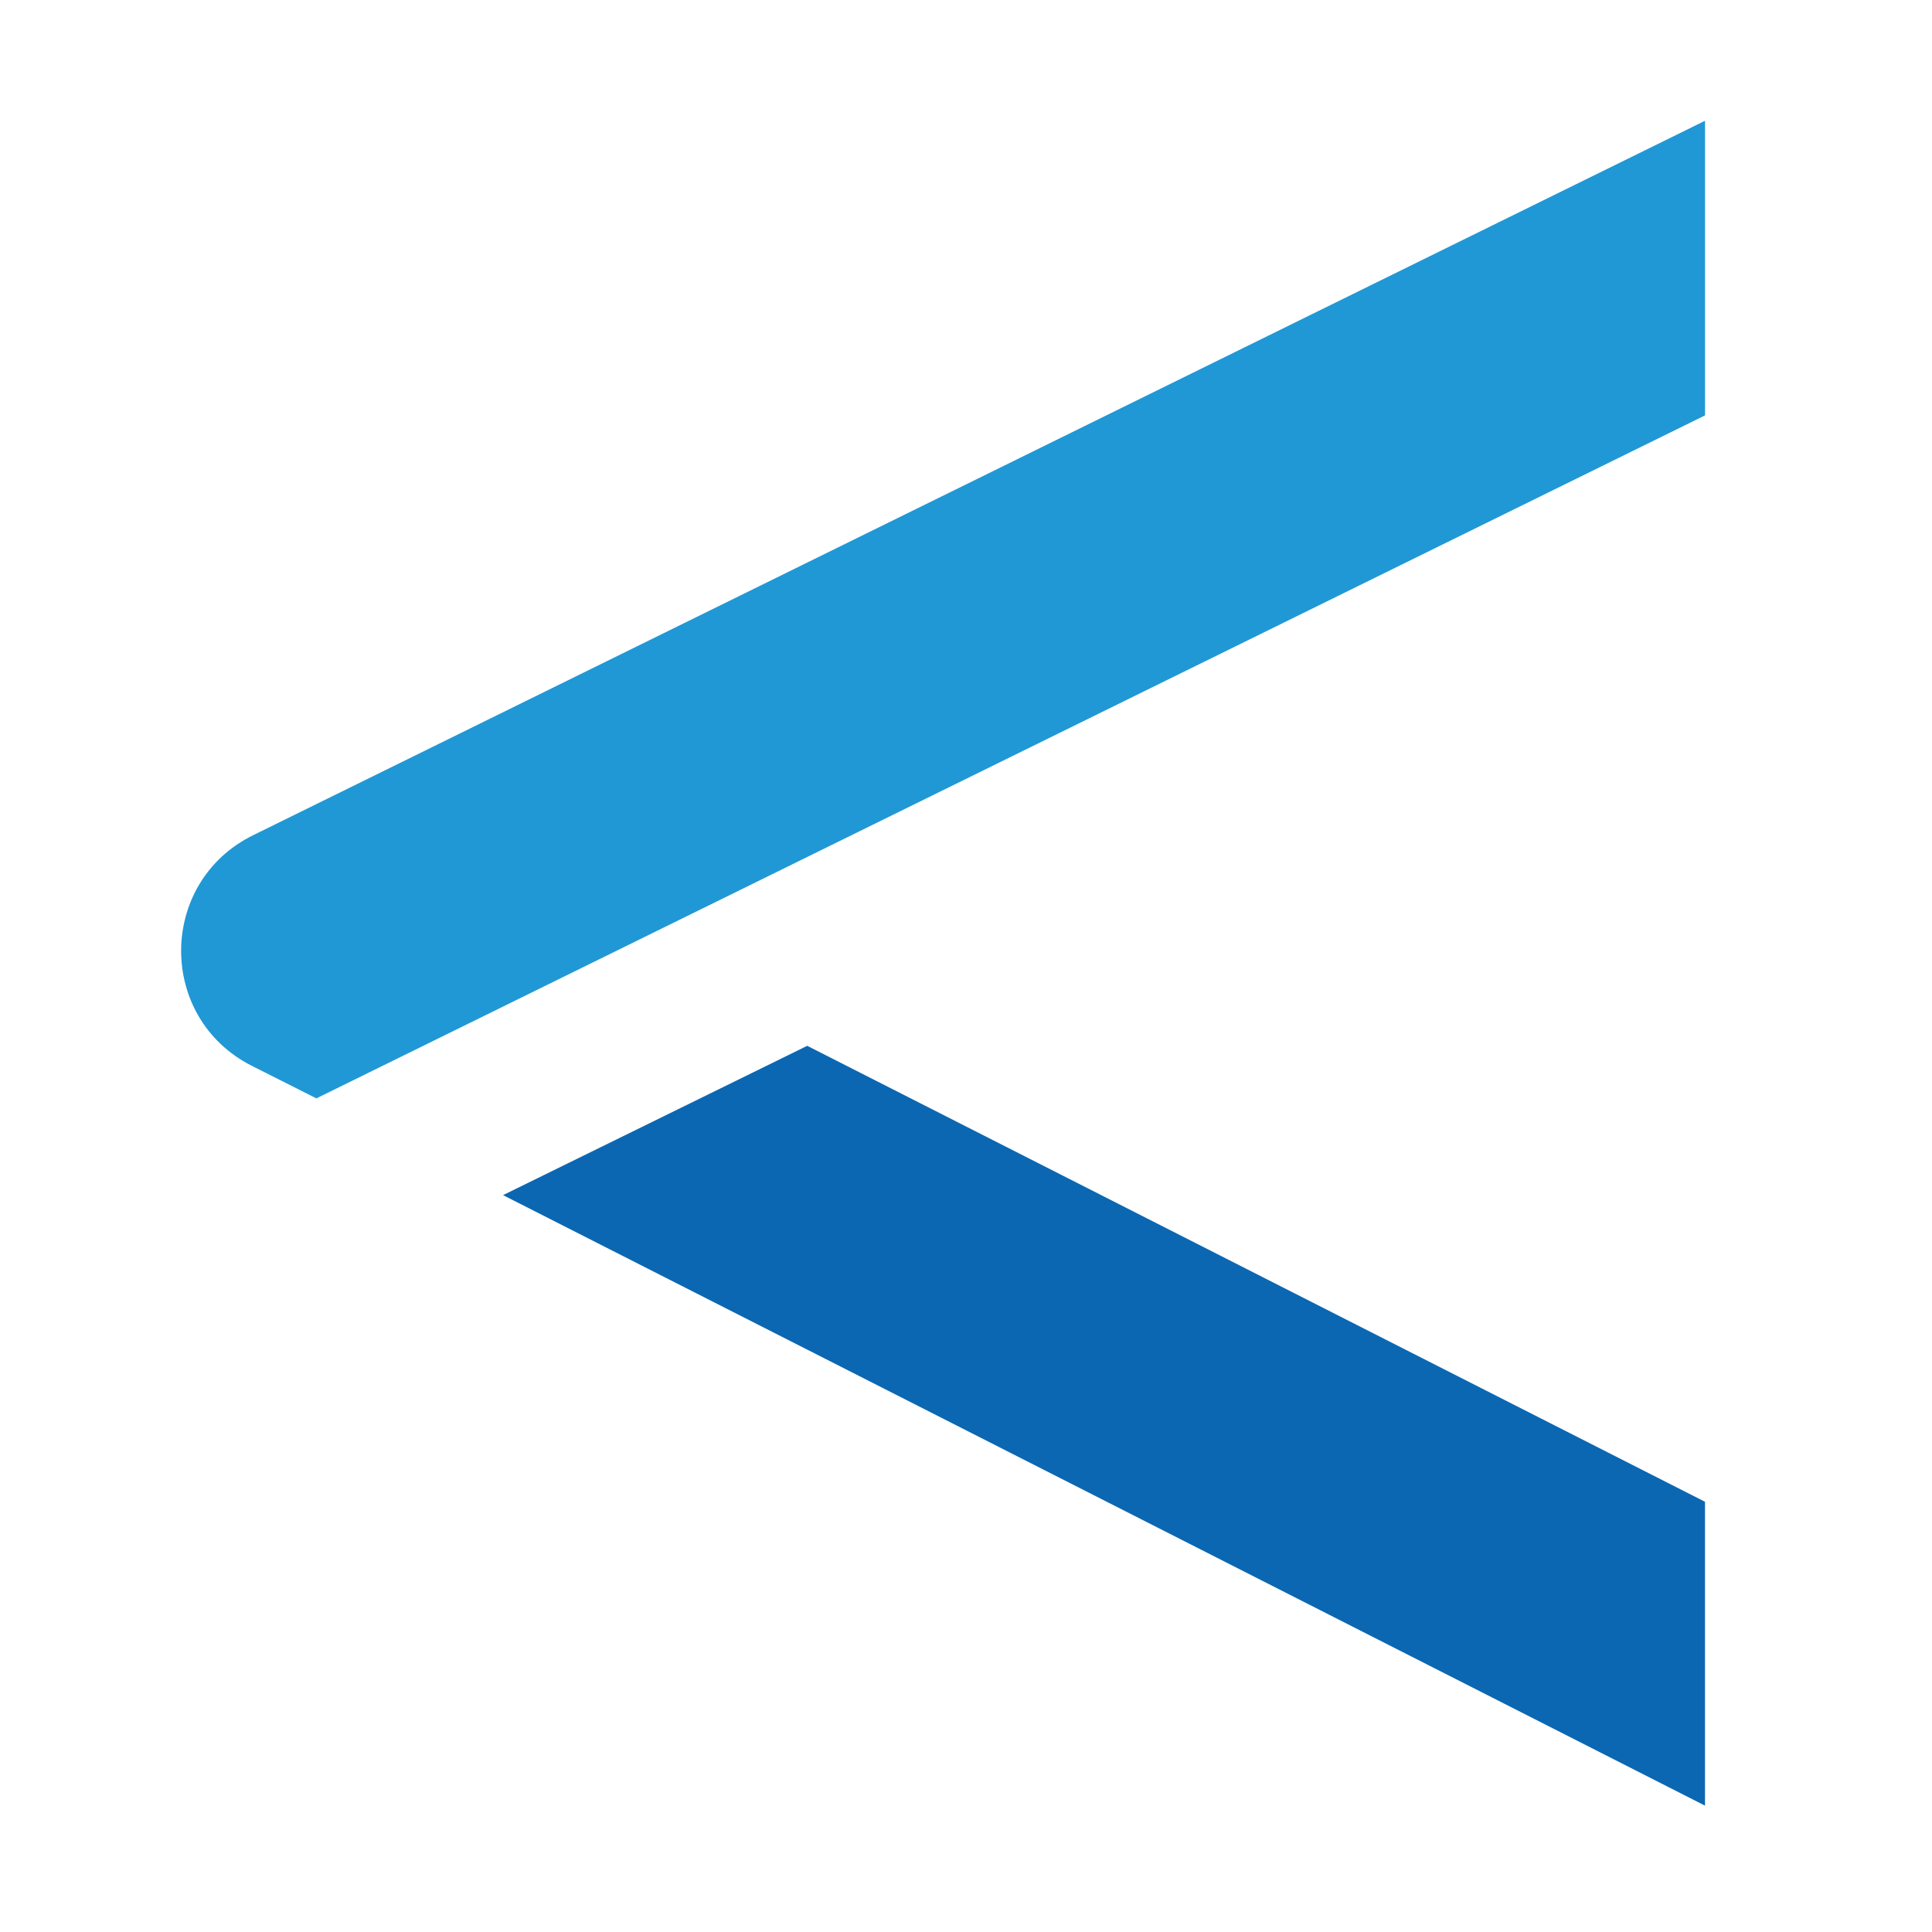
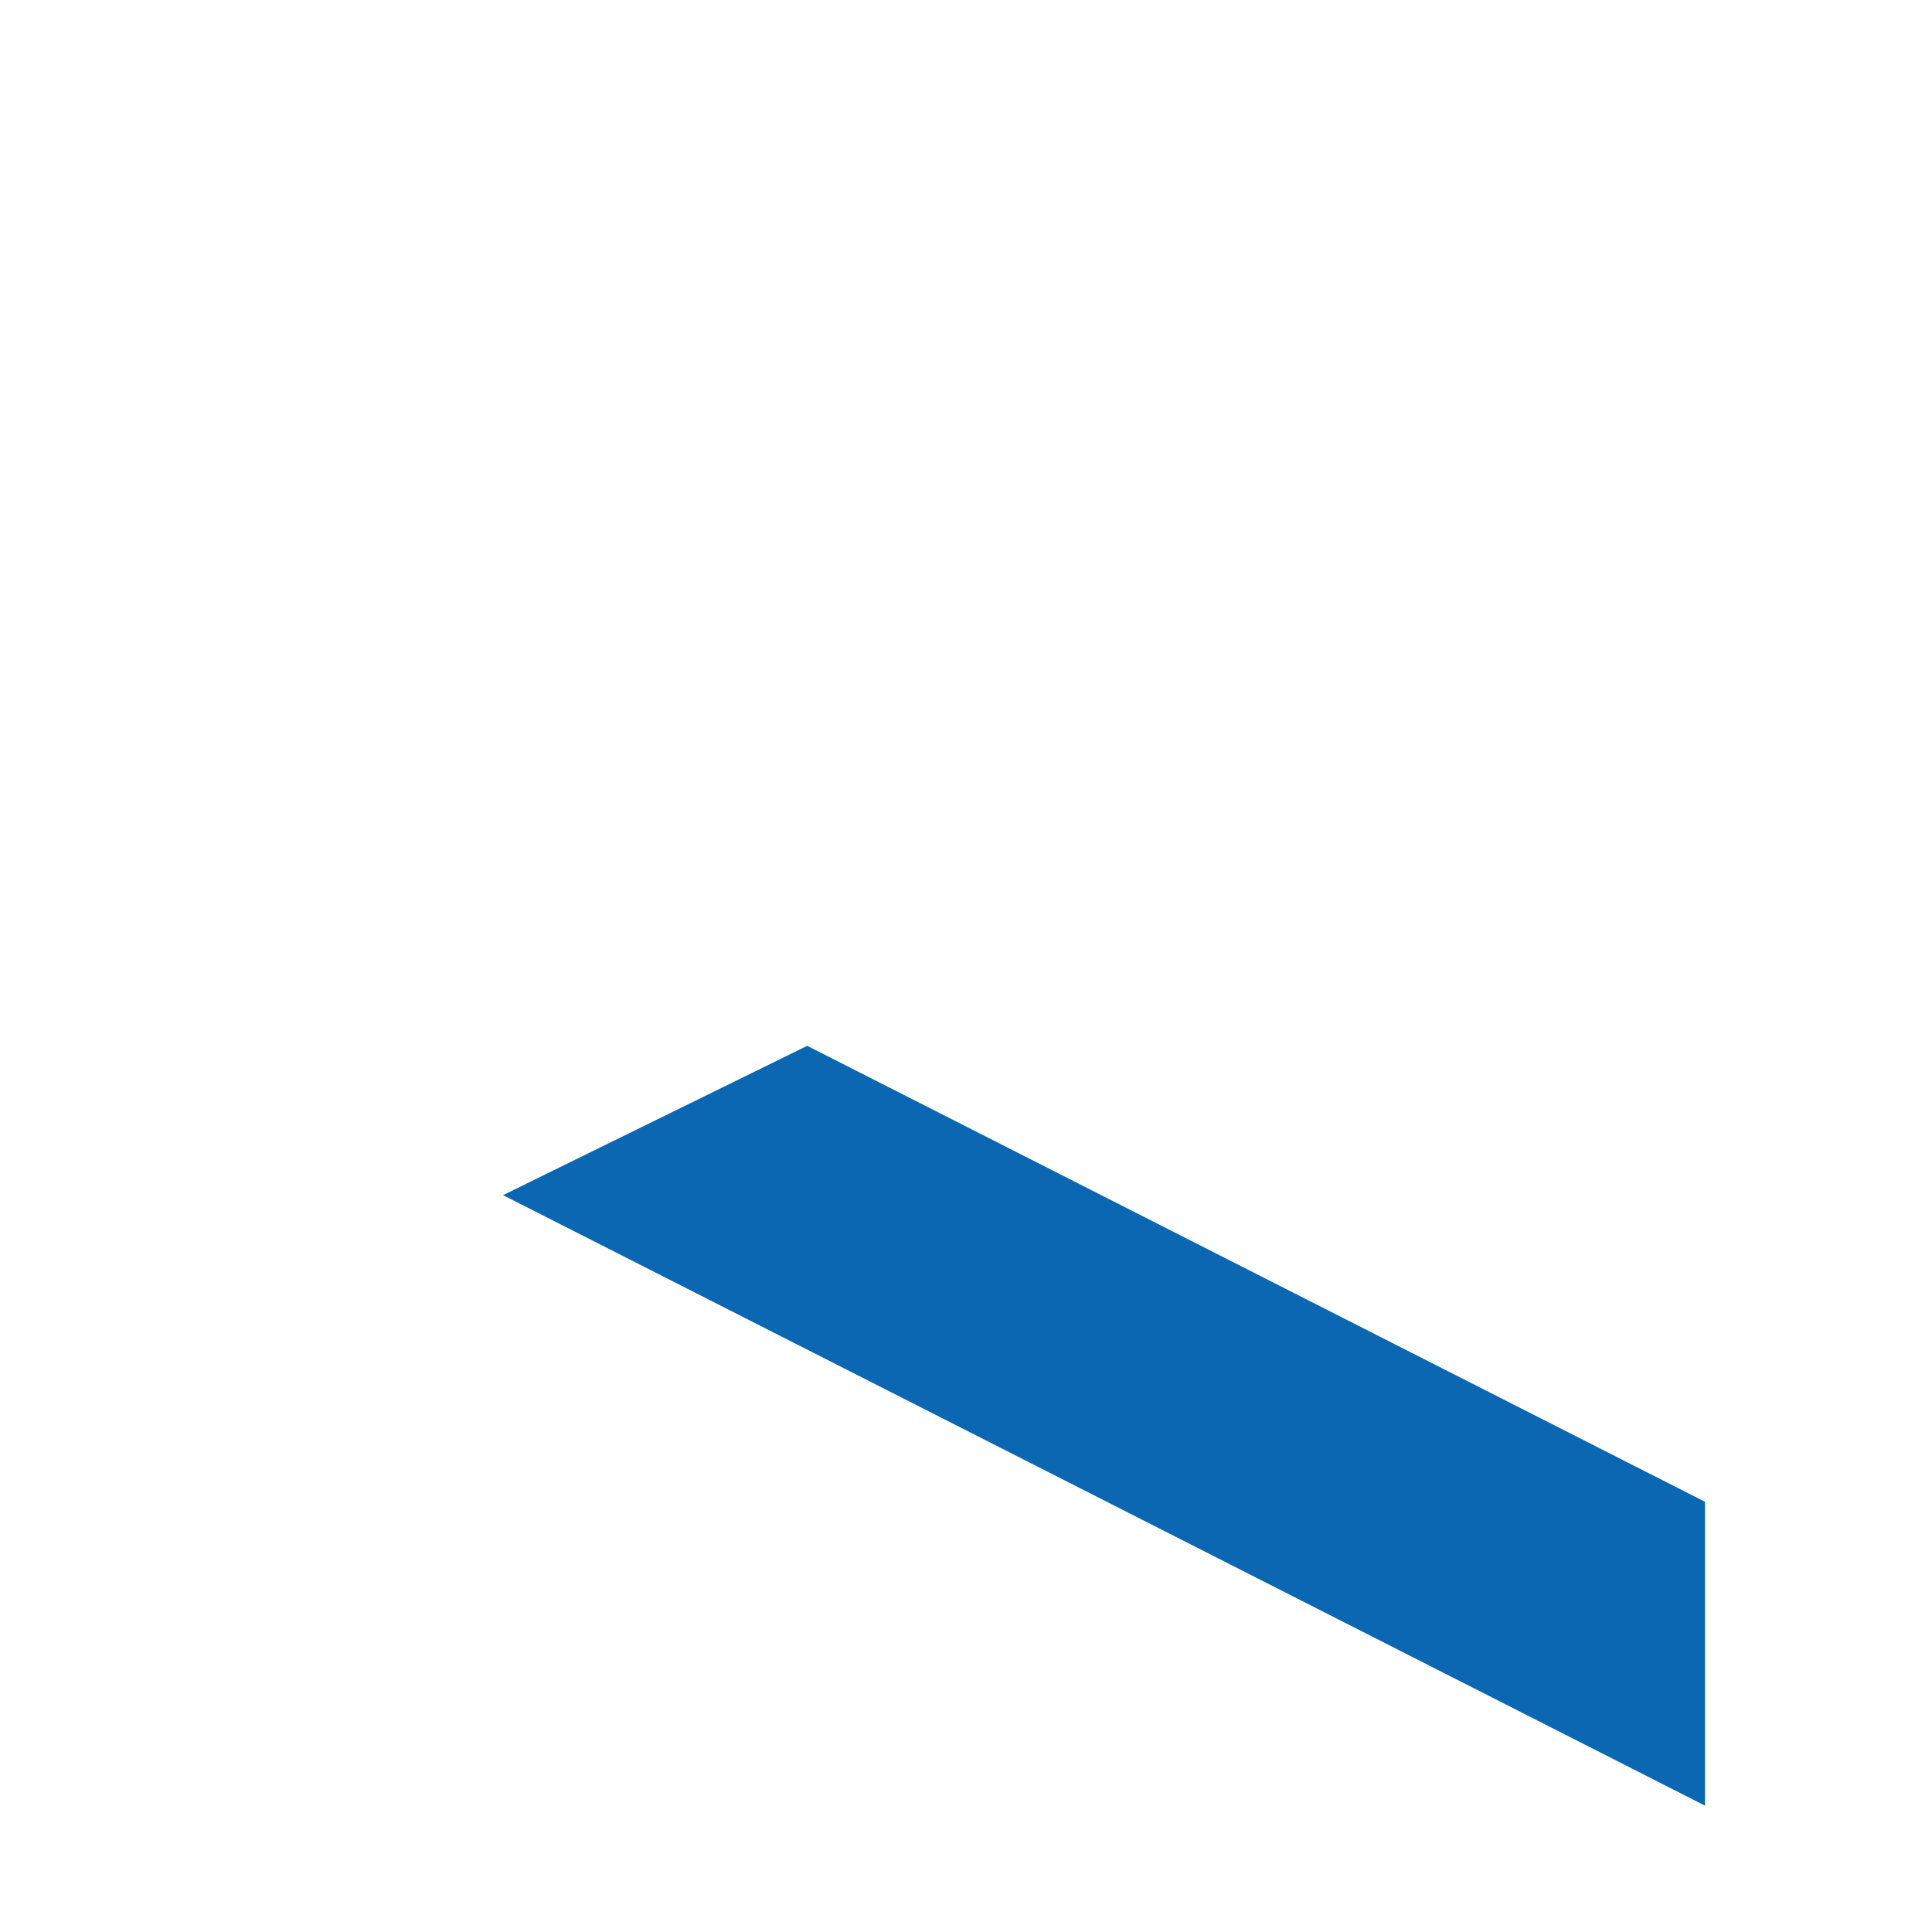
<svg xmlns="http://www.w3.org/2000/svg" width="32" height="32" viewBox="0 0 32 32" fill="none">
-   <path d="M5.235 18.195L18.637 11.604L28.241 6.88V2L4.194 13.833C2.614 14.61 2.599 16.855 4.168 17.652L5.235 18.19V18.195Z" fill="#2098D5" />
  <path d="M13.37 17.322L8.332 19.795L28.24 29.907V24.874L13.37 17.322Z" fill="#0B67B2" />
</svg>